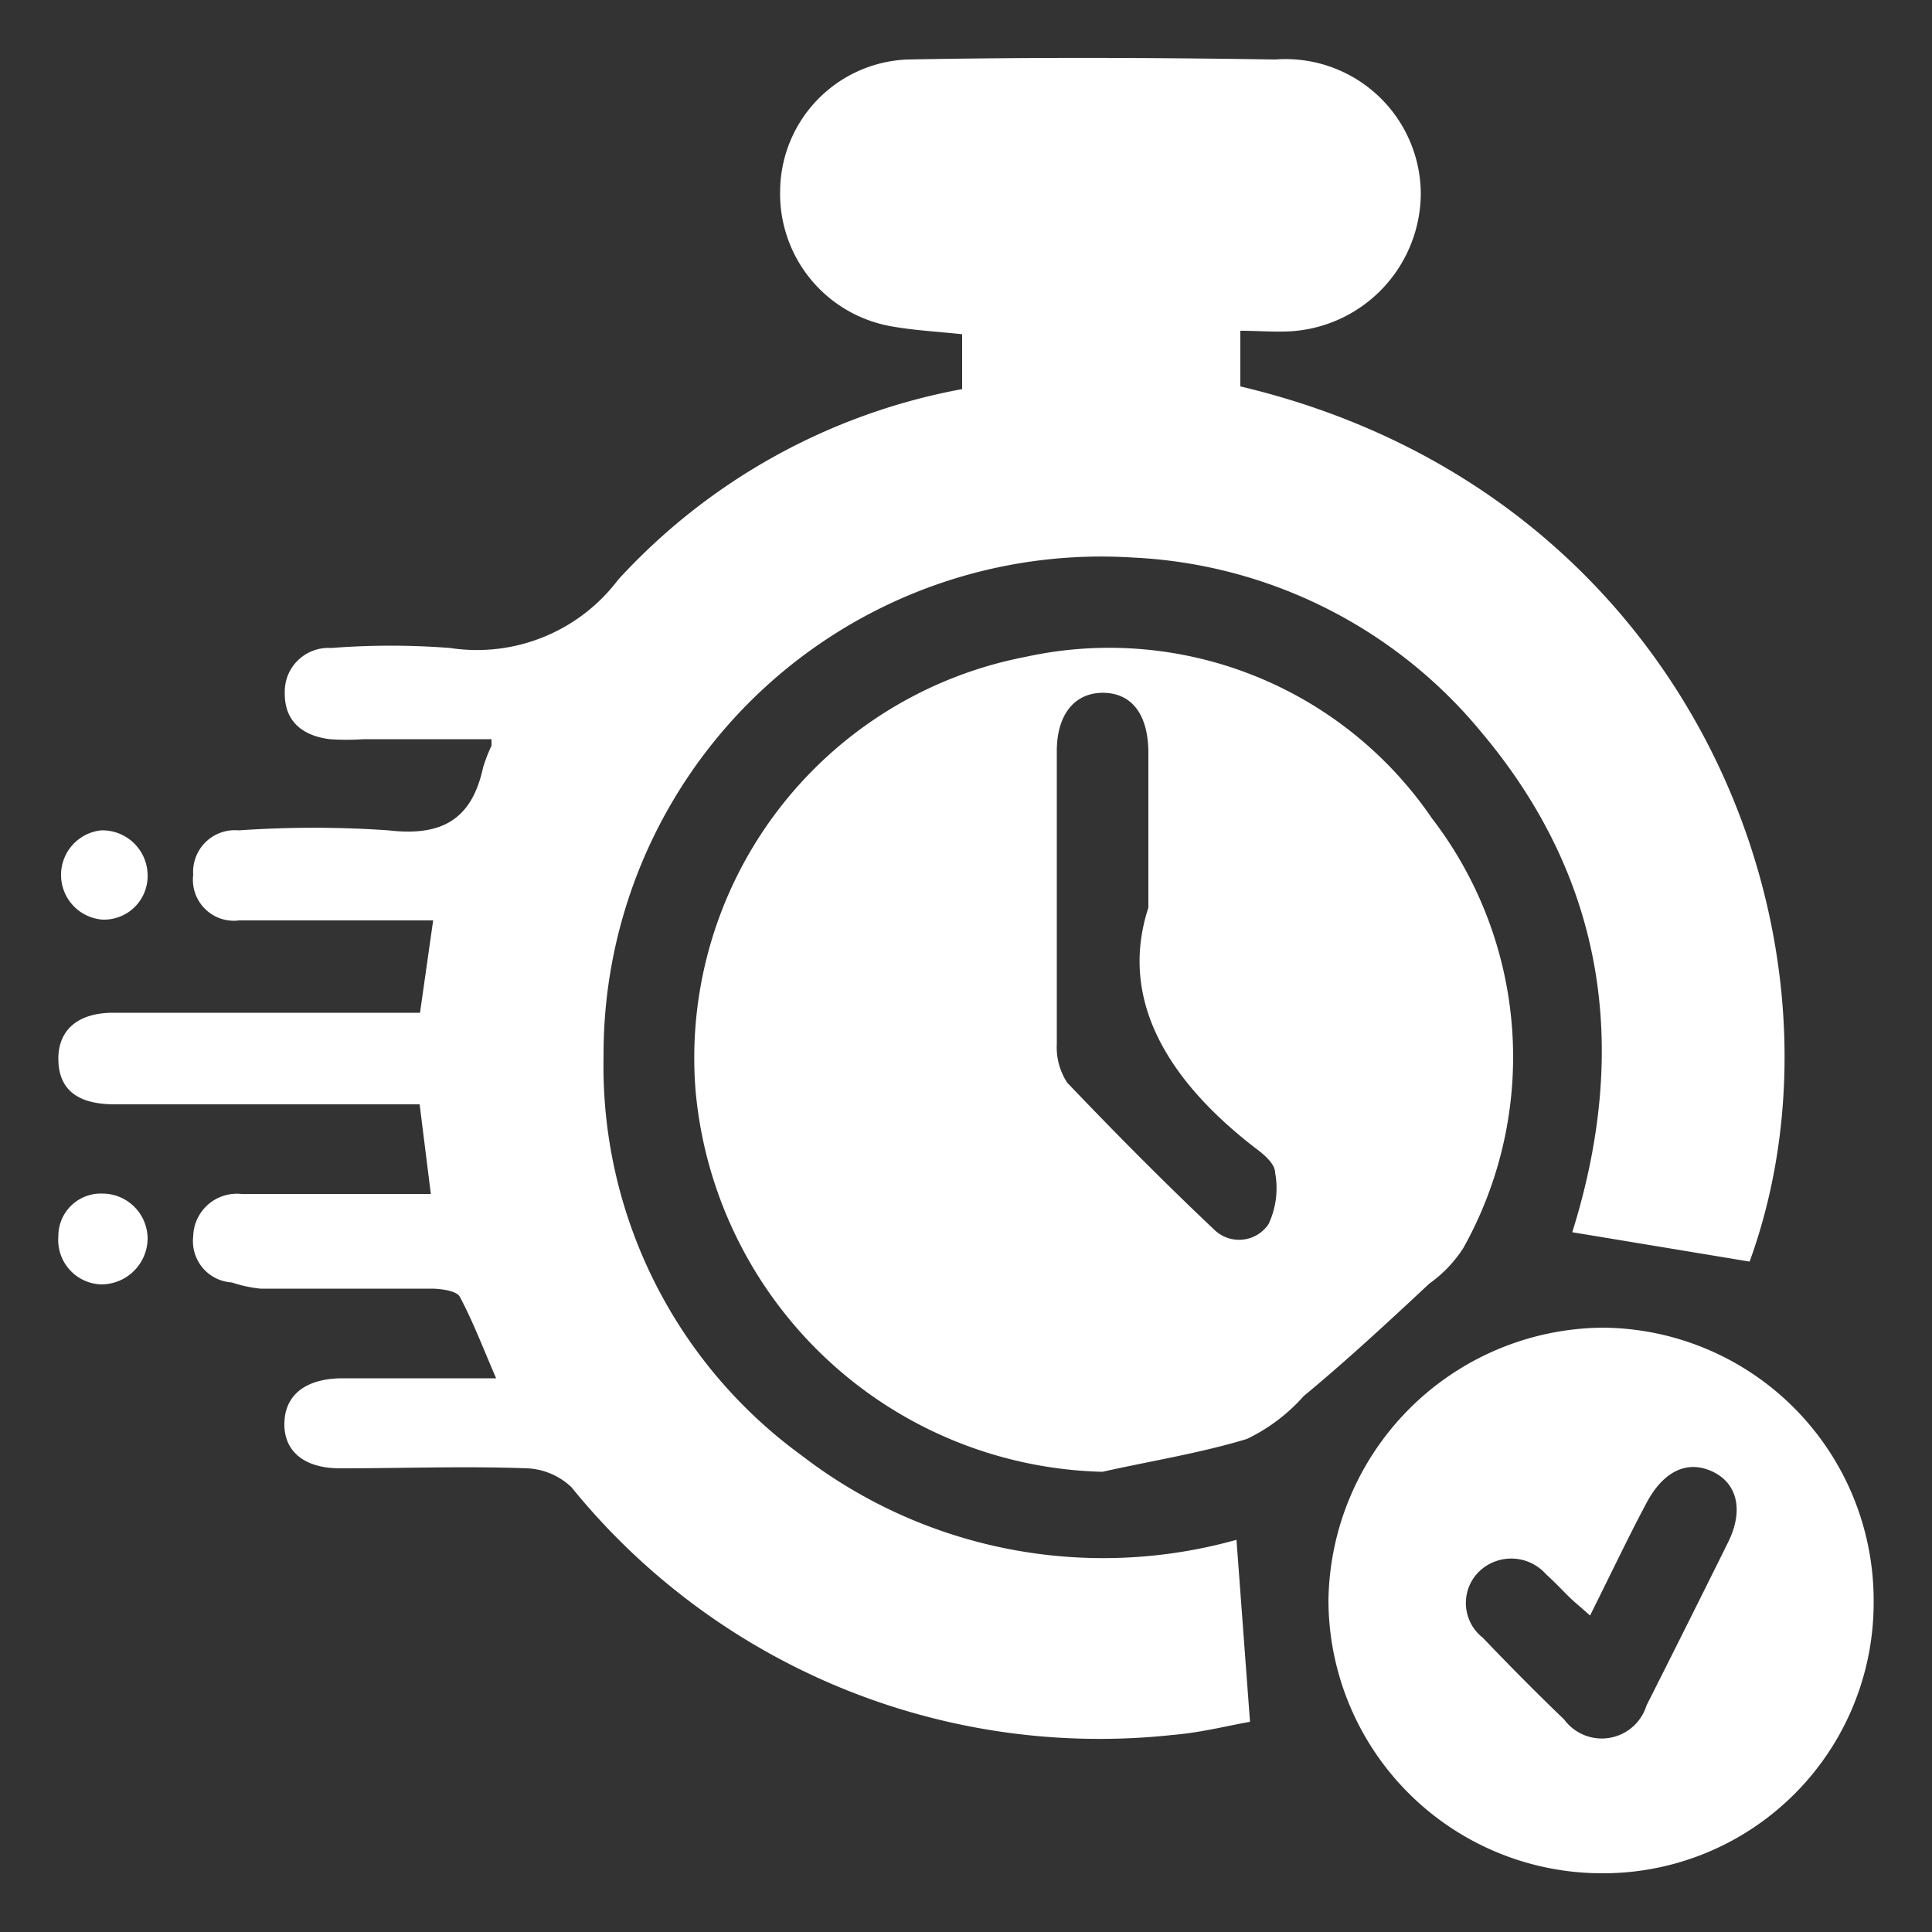
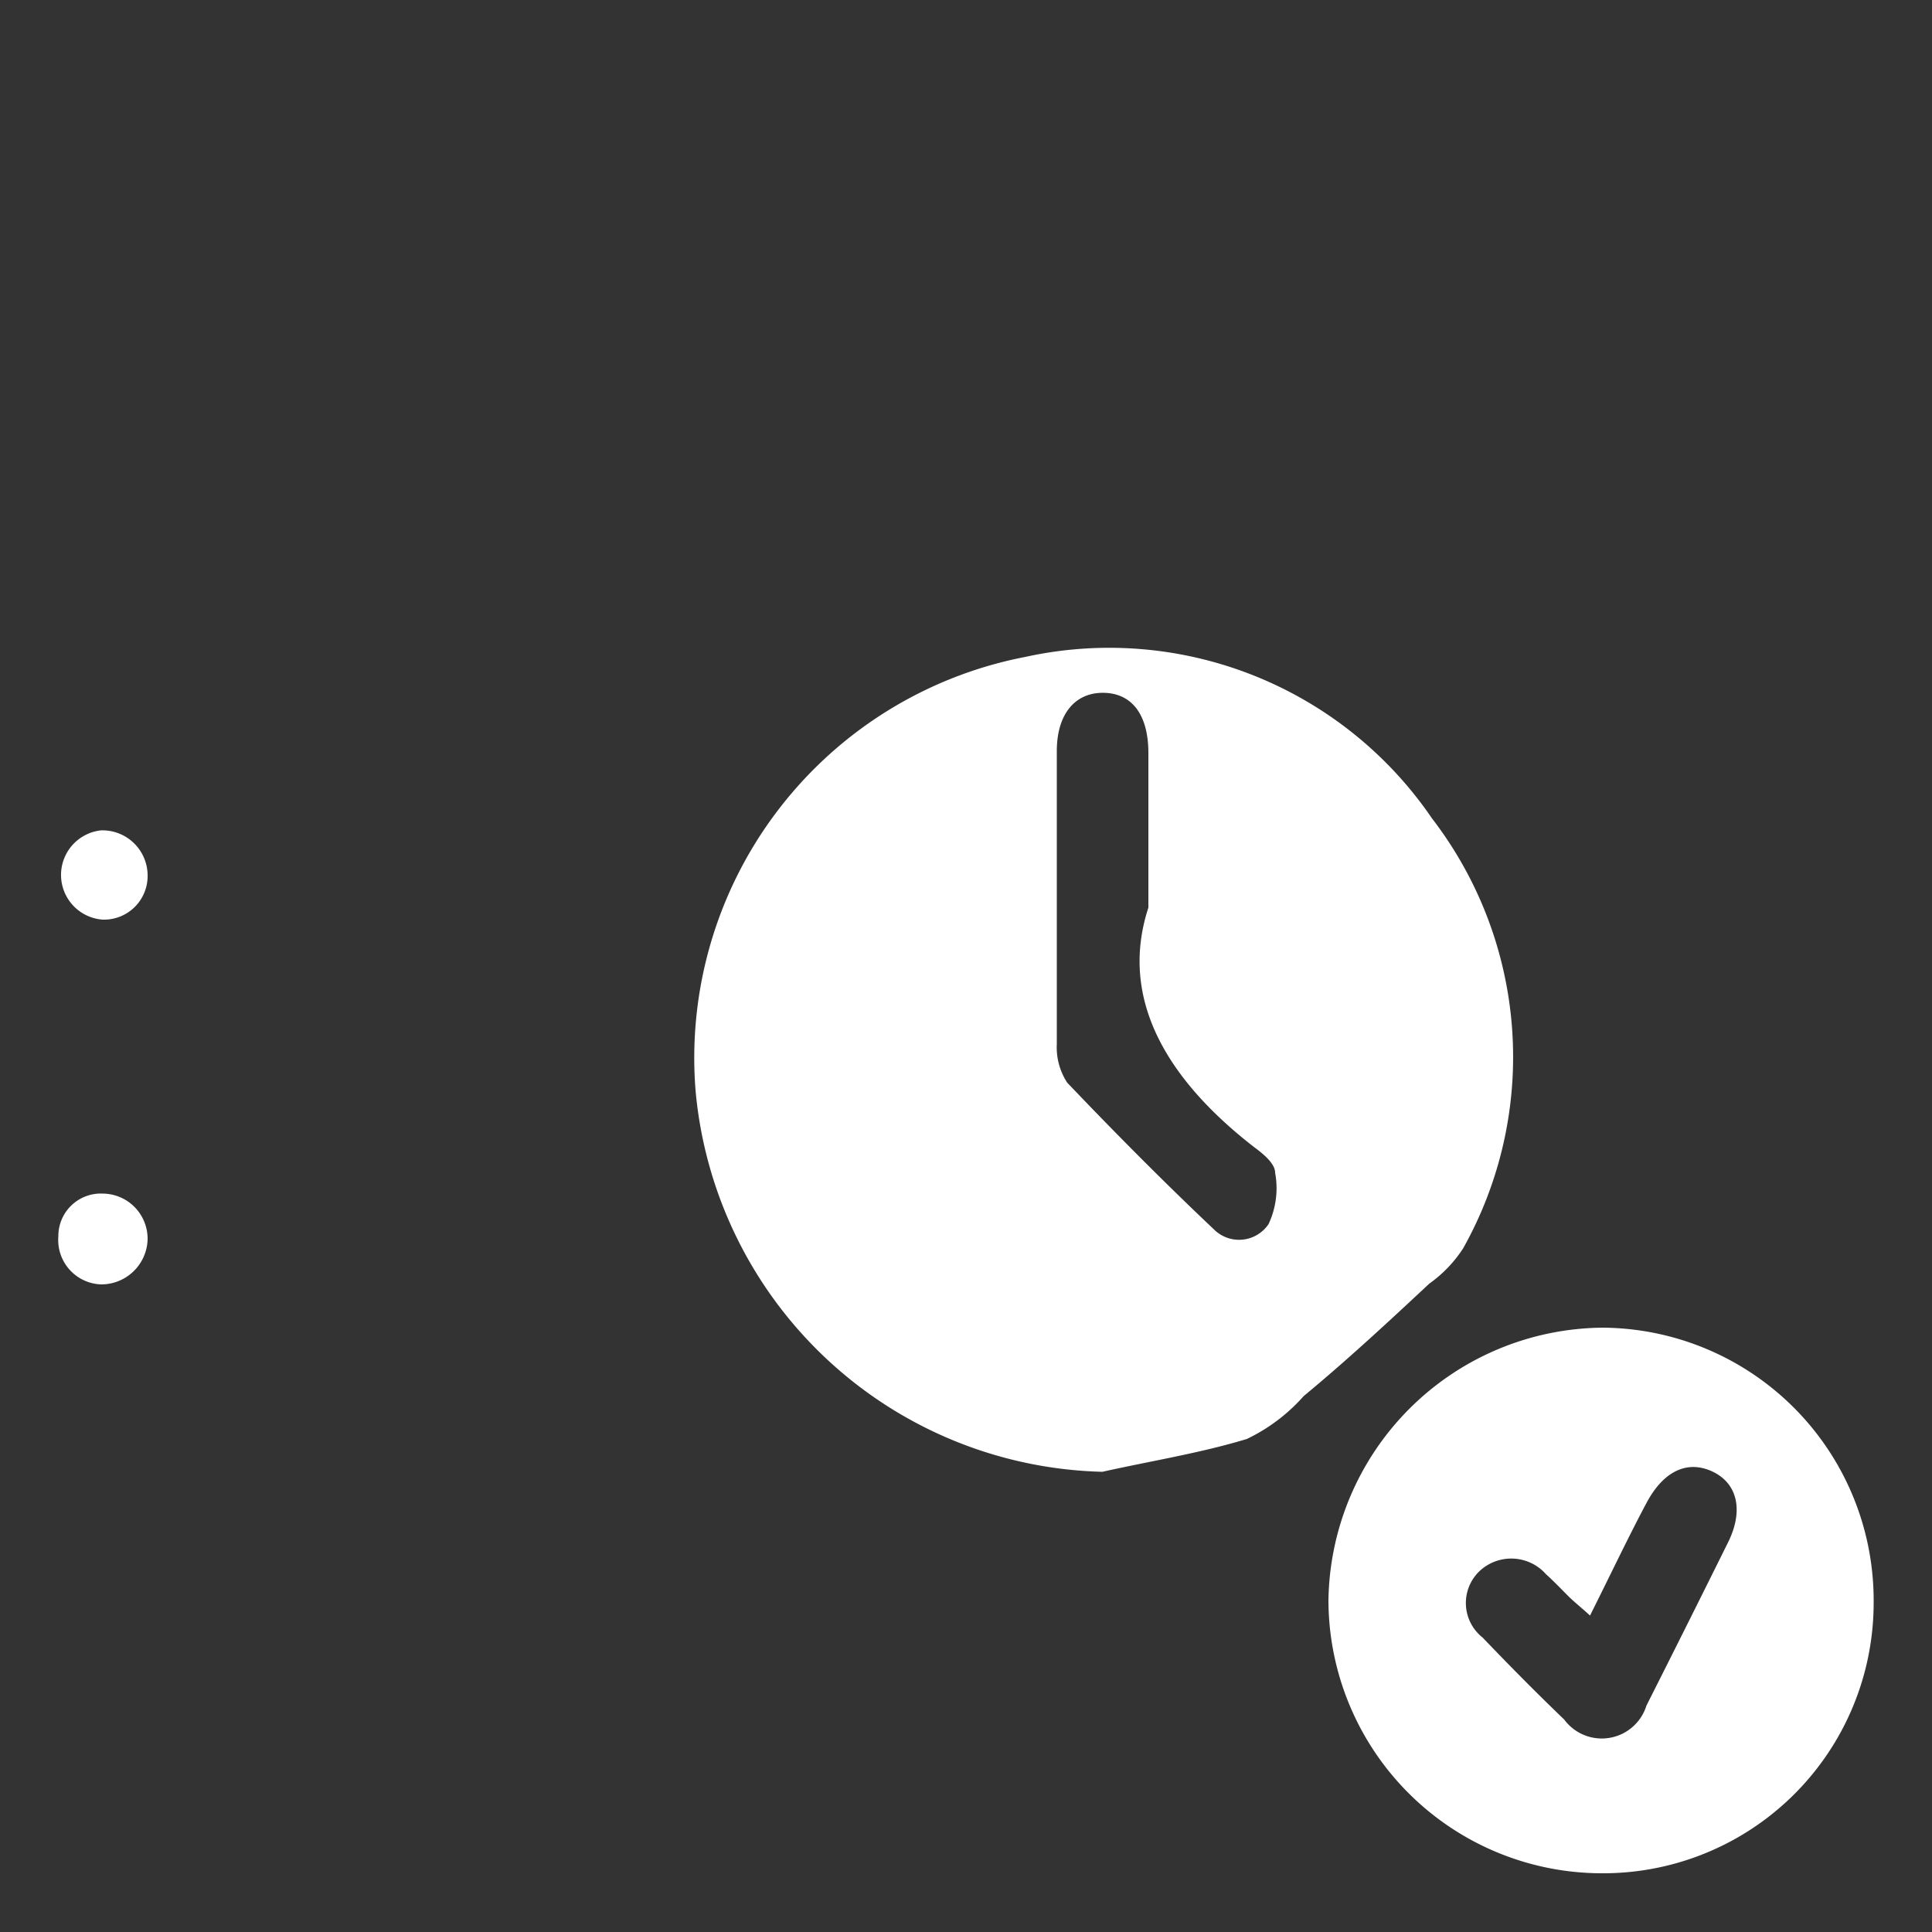
<svg xmlns="http://www.w3.org/2000/svg" id="Layer_1" data-name="Layer 1" viewBox="0 0 50 50">
  <rect x="0" y="0" width="50" height="50" fill="#333333" stroke="none" />
  <defs>
    <style>.cls-1{fill:#fff;}</style>
  </defs>
-   <path class="cls-1" d="M32.1,8.56V10c11.7,2.77,16.18,14.39,13.18,22.65l-4.59-.76c1.46-4.66.91-9.07-2.36-12.95a12.44,12.44,0,0,0-9-4.51A12.88,12.88,0,0,0,15.62,27.34a12.46,12.46,0,0,0,5.13,10.33A12.79,12.79,0,0,0,32,39.85l.35,4.71c-.57.1-1.27.28-2,.34a17.59,17.59,0,0,1-15.56-6.41A1.78,1.78,0,0,0,13.65,38c-1.62-.06-3.24,0-4.85,0-.94,0-1.46-.45-1.44-1.18s.56-1.14,1.48-1.15c1.29,0,2.58,0,4,0-.33-.76-.59-1.45-.94-2.11-.08-.15-.45-.2-.69-.21H6.74A3.42,3.42,0,0,1,6,33.19,1.07,1.07,0,0,1,5,32a1.13,1.13,0,0,1,1.25-1.1c1.27,0,2.53,0,3.8,0h1.1l-.29-2.32H6.76c-1.27,0-2.53,0-3.79,0-1,0-1.45-.41-1.46-1.16S2,26.21,2.93,26.21c2.61,0,5.22,0,7.94,0l.34-2.39c-1.23,0-2.42,0-3.61,0-.47,0-.94,0-1.41,0A1.06,1.06,0,0,1,5,22.64a1.08,1.08,0,0,1,1.18-1.15,27.89,27.89,0,0,1,3.88,0c1.37.16,2.15-.28,2.44-1.62a4,4,0,0,1,.22-.57s0-.05,0-.17H9.41a6.47,6.47,0,0,1-.88,0c-.69-.09-1.17-.45-1.16-1.2a1.13,1.13,0,0,1,1.2-1.16,19.79,19.79,0,0,1,3.08,0A4.58,4.58,0,0,0,16,15a16,16,0,0,1,8.9-4.93c0-.24,0-.46,0-.69s0-.46,0-.73c-.65-.07-1.26-.1-1.86-.21a3.48,3.48,0,0,1-2.85-3.51,3.43,3.43,0,0,1,3.29-3.39c3.17-.06,6.35-.05,9.52,0A3.5,3.5,0,0,1,36.77,5a3.59,3.59,0,0,1-3.51,3.58C32.89,8.59,32.51,8.56,32.1,8.56Z" />
  <path class="cls-1" d="M28.53,38.09A10.84,10.84,0,0,1,18,28.21,10.57,10.57,0,0,1,26.54,17a10.11,10.11,0,0,1,10.52,4.18,10.13,10.13,0,0,1,.81,11.12,3.34,3.34,0,0,1-.88.92c-1.07,1-2.15,2-3.25,2.91a4.64,4.64,0,0,1-1.47,1.11C31.05,37.61,29.78,37.81,28.53,38.09Zm1.19-14.6c0-1.67,0-2.82,0-4,0-1-.43-1.55-1.16-1.56s-1.21.54-1.21,1.51q0,3.8,0,7.58a1.67,1.67,0,0,0,.27,1c1.24,1.3,2.5,2.57,3.8,3.8a.92.92,0,0,0,1.41-.14A2.19,2.19,0,0,0,33,30.35c0-.24-.31-.49-.54-.66C30.28,28,28.93,25.91,29.72,23.49Z" />
  <path class="cls-1" d="M48.49,41.48a7,7,0,0,1-7.05,7,7.08,7.08,0,0,1-7.06-7.06,7.16,7.16,0,0,1,7.09-7.06A7.06,7.06,0,0,1,48.49,41.48Zm-7.34.33c-.23-.21-.41-.35-.57-.51s-.37-.38-.57-.56a1.2,1.2,0,0,0-1.73-.07,1.14,1.14,0,0,0,.09,1.71c.69.72,1.39,1.43,2.11,2.12a1.21,1.21,0,0,0,2.13-.36Q43.69,42,44.73,39.9c.4-.82.23-1.52-.42-1.82s-1.26,0-1.69.8S41.66,40.79,41.15,41.81Z" />
  <path class="cls-1" d="M2.66,23.8a1.16,1.16,0,0,1-.05-2.31,1.17,1.17,0,0,1,1.21,1.14A1.13,1.13,0,0,1,2.66,23.8Z" />
  <path class="cls-1" d="M3.82,32.08a1.2,1.2,0,0,1-1.21,1.16A1.15,1.15,0,0,1,1.51,32a1.1,1.1,0,0,1,1.15-1.11A1.17,1.17,0,0,1,3.82,32.08Z" />
</svg>